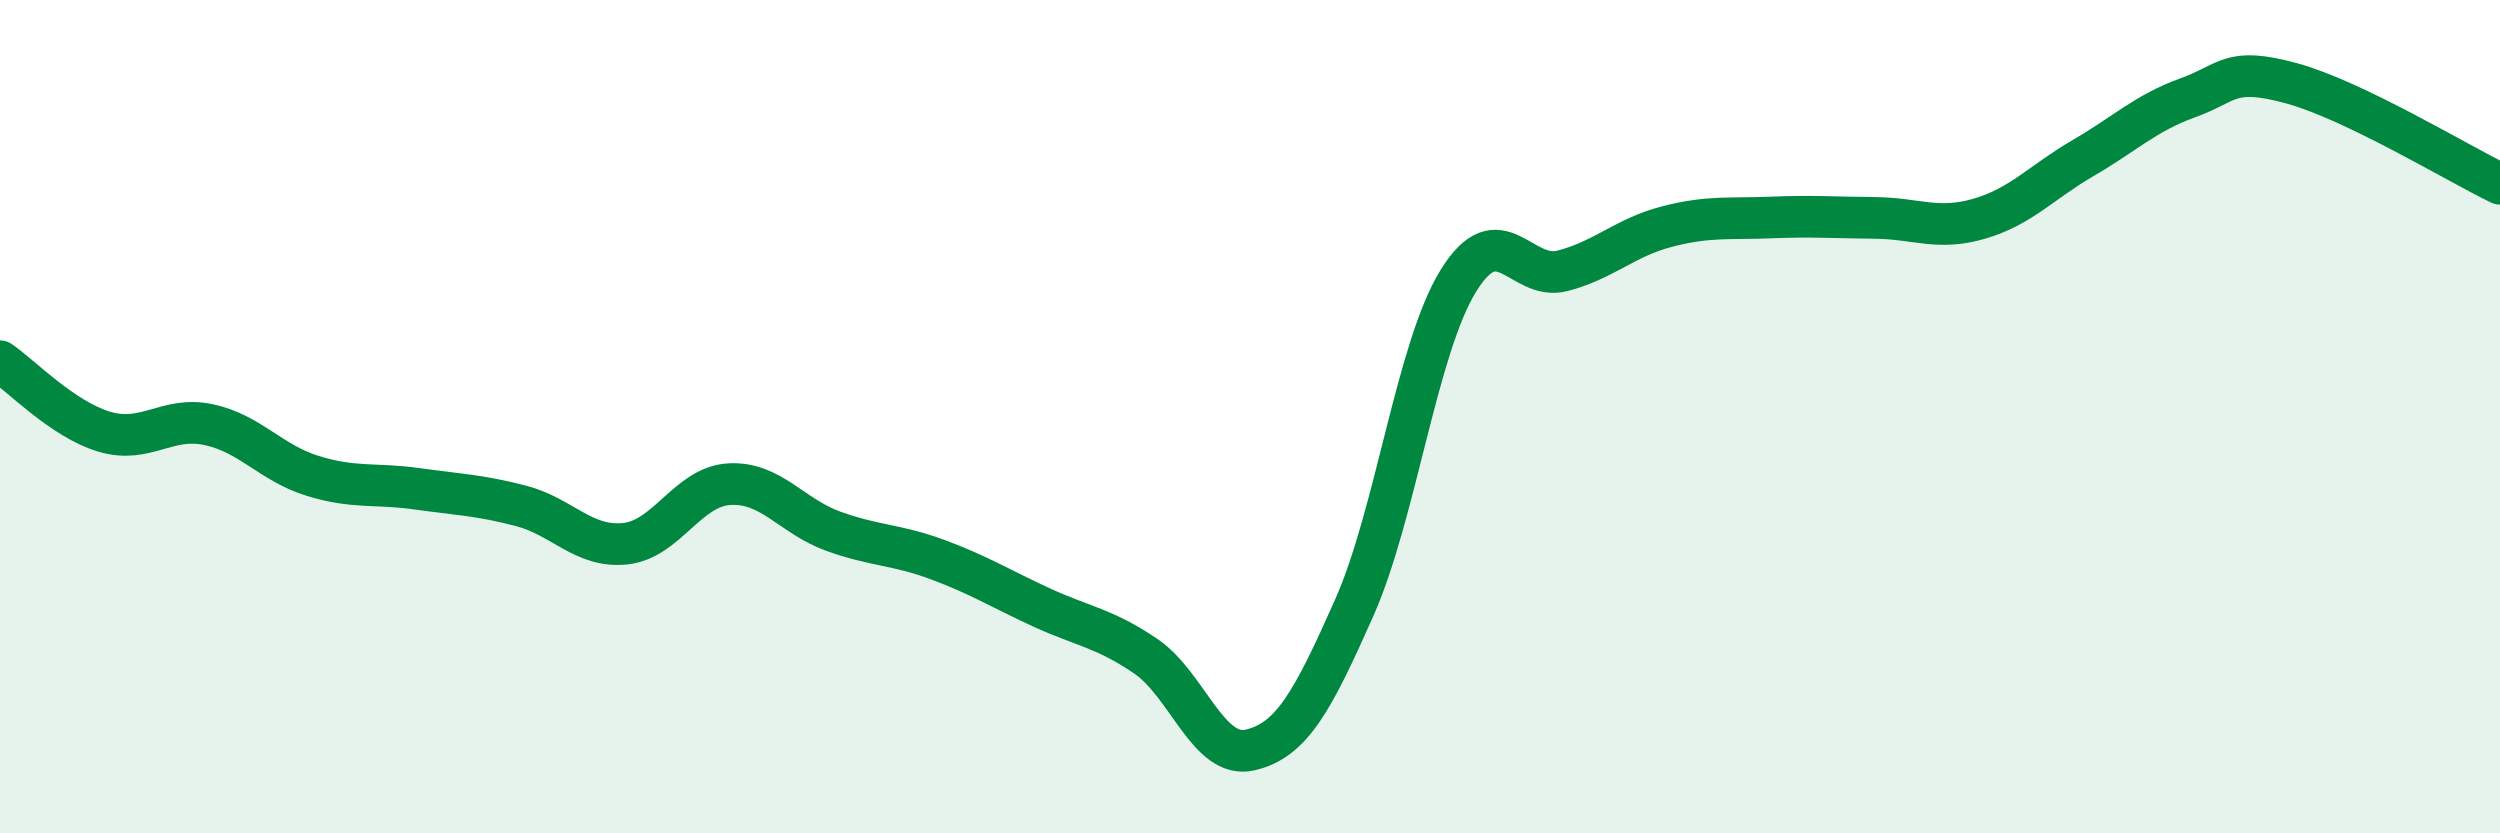
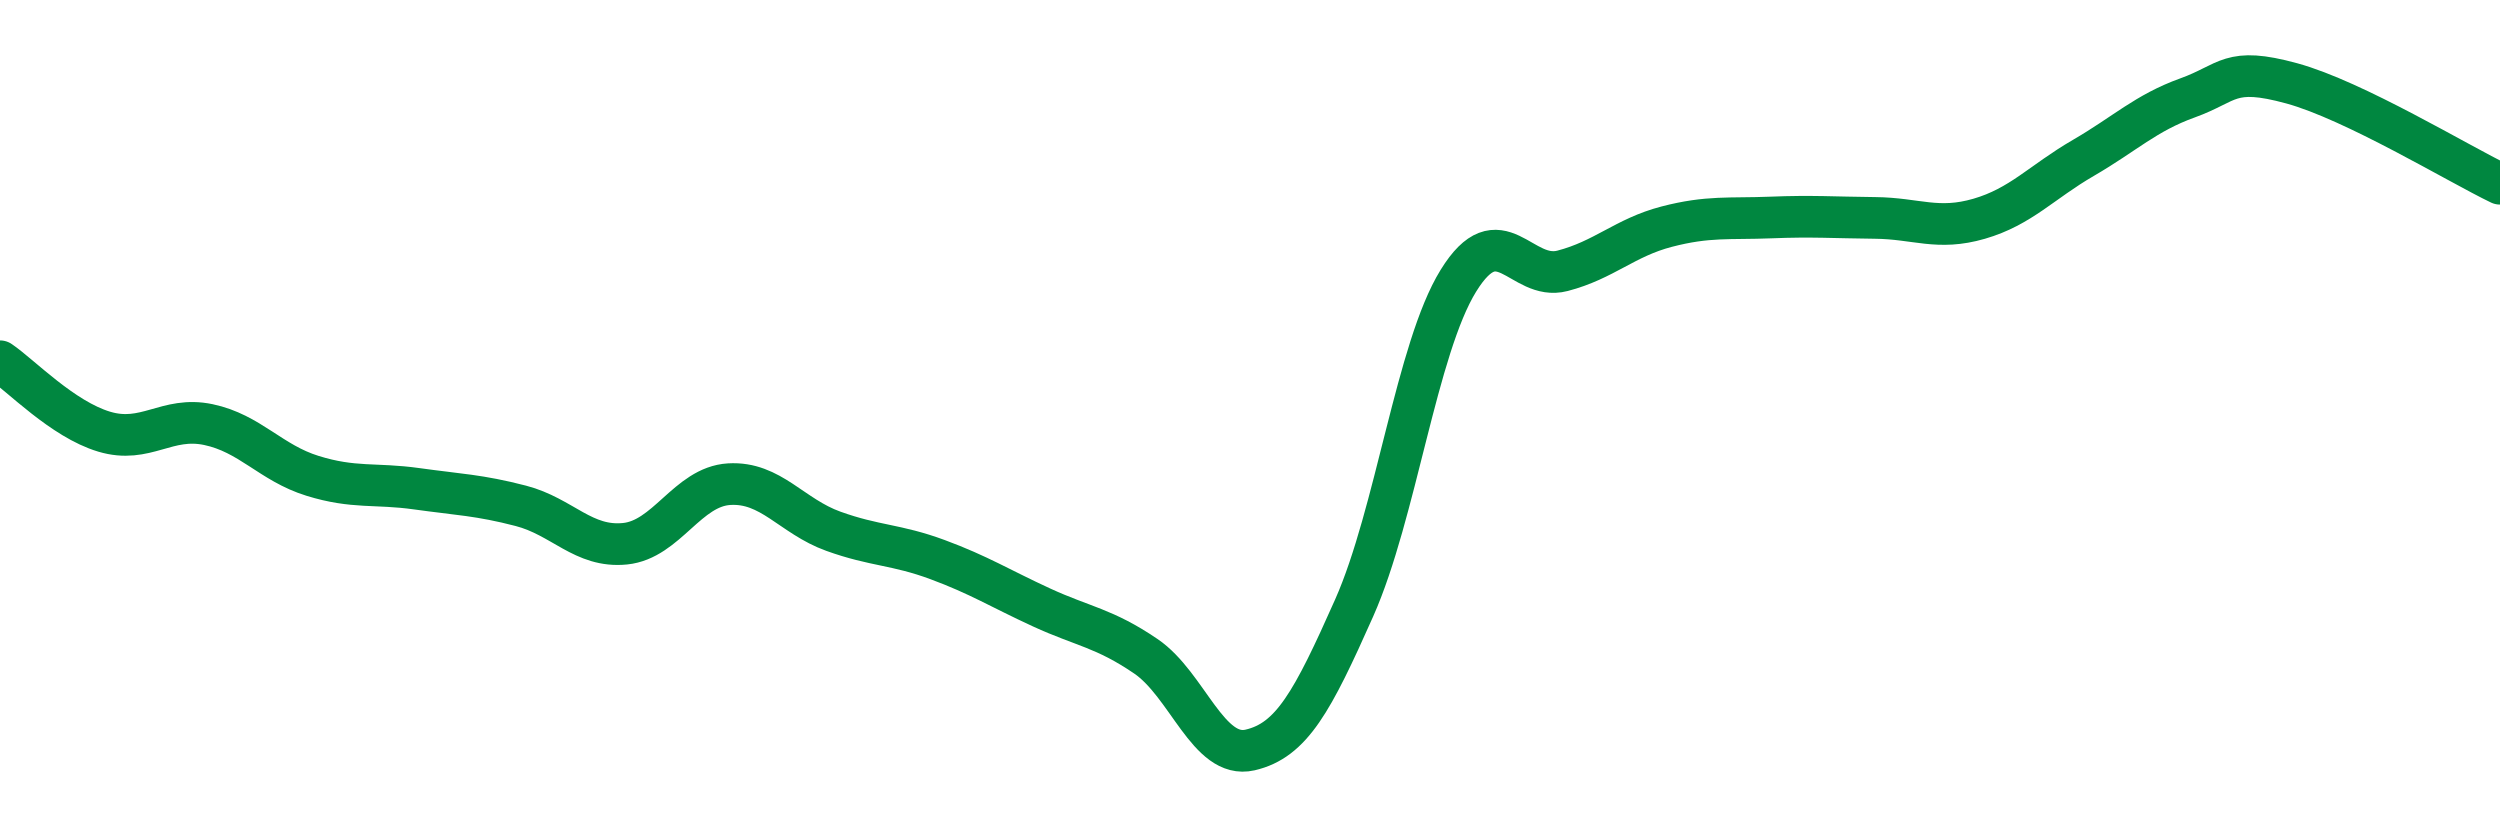
<svg xmlns="http://www.w3.org/2000/svg" width="60" height="20" viewBox="0 0 60 20">
-   <path d="M 0,8.67 C 0.5,9.01 1.5,10.06 2.5,10.36 C 3.5,10.66 4,9.98 5,10.19 C 6,10.4 6.5,11.11 7.5,11.42 C 8.5,11.73 9,11.59 10,11.73 C 11,11.87 11.5,11.88 12.5,12.14 C 13.5,12.4 14,13.15 15,13.05 C 16,12.95 16.5,11.68 17.5,11.62 C 18.5,11.56 19,12.39 20,12.75 C 21,13.11 21.5,13.06 22.5,13.43 C 23.5,13.8 24,14.12 25,14.58 C 26,15.04 26.5,15.07 27.5,15.75 C 28.5,16.43 29,18.23 30,18 C 31,17.77 31.5,16.84 32.5,14.59 C 33.5,12.34 34,8.36 35,6.74 C 36,5.12 36.5,6.76 37.5,6.5 C 38.5,6.24 39,5.7 40,5.44 C 41,5.18 41.5,5.26 42.5,5.22 C 43.5,5.18 44,5.22 45,5.23 C 46,5.24 46.5,5.54 47.5,5.25 C 48.5,4.96 49,4.37 50,3.79 C 51,3.21 51.5,2.71 52.5,2.35 C 53.5,1.99 53.5,1.59 55,2 C 56.5,2.41 59,3.93 60,4.41L60 20L0 20Z" fill="#008740" opacity="0.1" stroke-linecap="round" stroke-linejoin="round" />
  <path d="M 0,8.67 C 0.5,9.01 1.5,10.06 2.5,10.36 C 3.5,10.66 4,9.98 5,10.19 C 6,10.4 6.5,11.11 7.5,11.42 C 8.5,11.73 9,11.59 10,11.73 C 11,11.87 11.5,11.88 12.5,12.14 C 13.5,12.4 14,13.15 15,13.05 C 16,12.95 16.5,11.68 17.5,11.62 C 18.5,11.56 19,12.39 20,12.75 C 21,13.11 21.5,13.06 22.5,13.43 C 23.5,13.8 24,14.12 25,14.58 C 26,15.04 26.5,15.07 27.5,15.75 C 28.5,16.43 29,18.23 30,18 C 31,17.77 31.5,16.84 32.5,14.59 C 33.5,12.34 34,8.36 35,6.74 C 36,5.12 36.5,6.76 37.5,6.5 C 38.5,6.24 39,5.7 40,5.44 C 41,5.18 41.5,5.26 42.5,5.22 C 43.5,5.18 44,5.22 45,5.23 C 46,5.24 46.5,5.54 47.5,5.25 C 48.5,4.96 49,4.37 50,3.79 C 51,3.21 51.5,2.71 52.5,2.35 C 53.5,1.99 53.5,1.59 55,2 C 56.5,2.41 59,3.93 60,4.41" stroke="#008740" stroke-width="1" fill="none" stroke-linecap="round" stroke-linejoin="round" />
</svg>